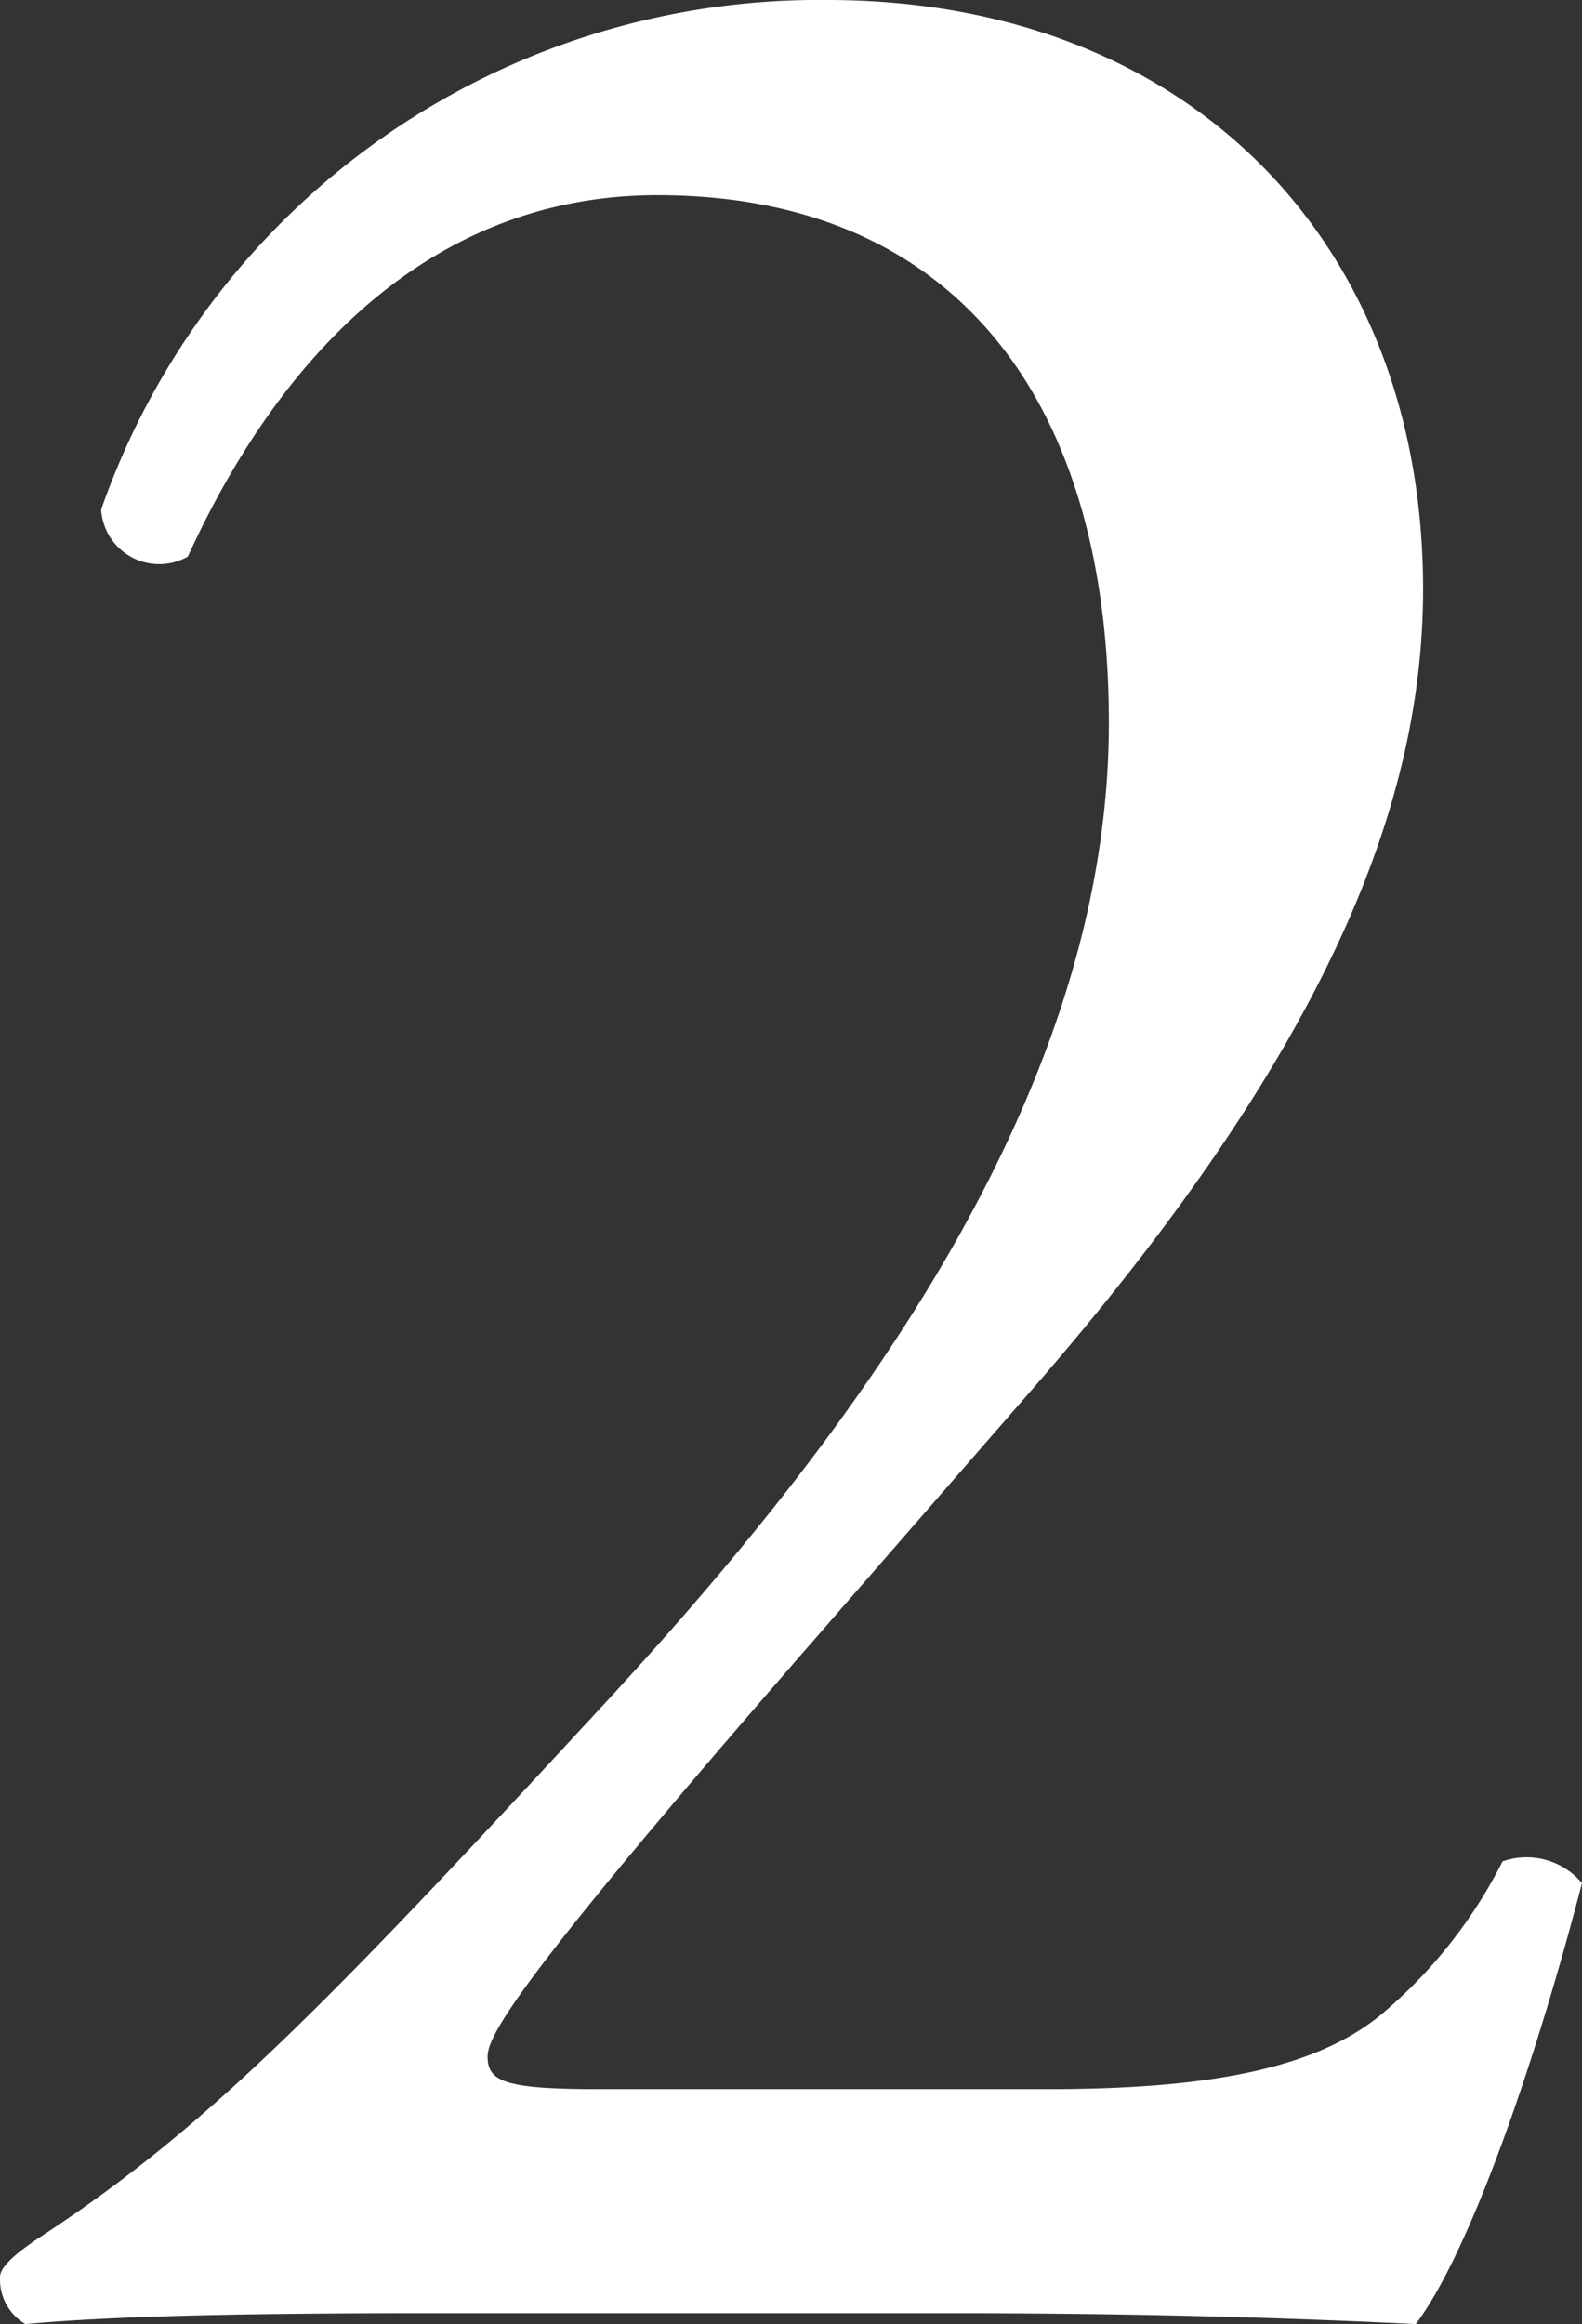
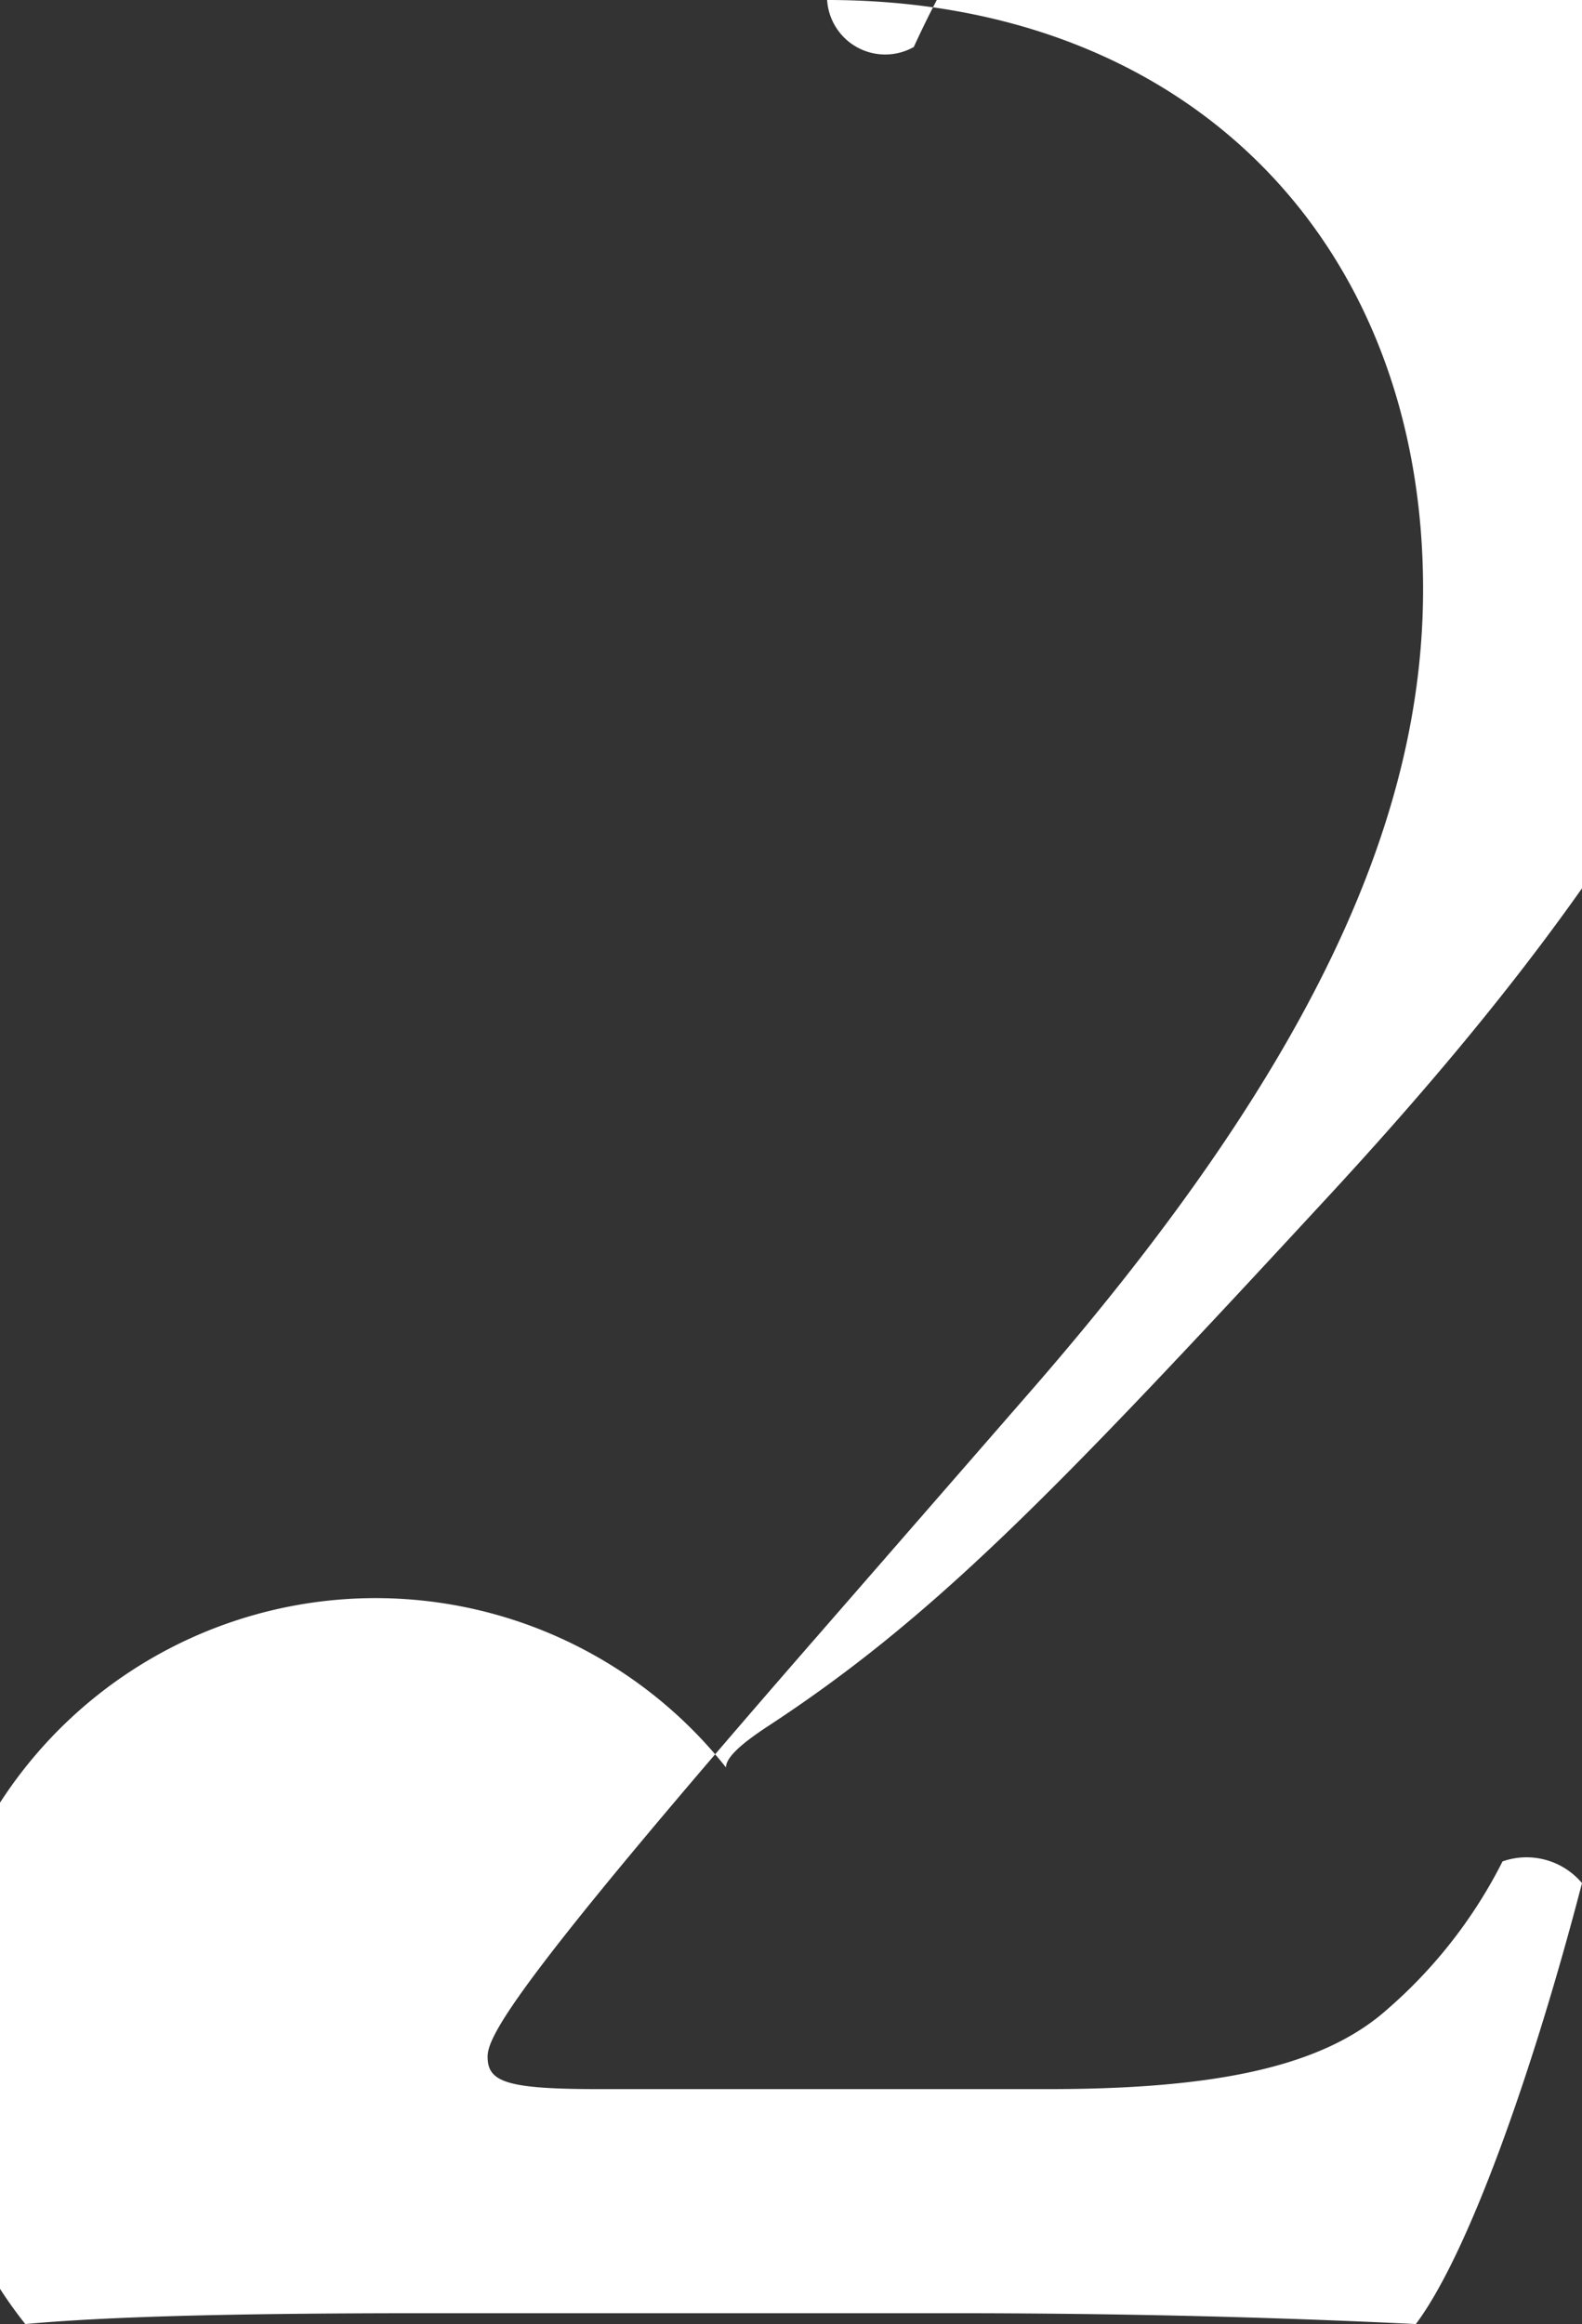
<svg xmlns="http://www.w3.org/2000/svg" width="35.04" height="51.44" viewBox="0 0 35.04 51.44">
  <rect x="0" y="0" width="35.04" height="51.44" fill="#333333" stroke="none" />
-   <path d="M-4.64-4.96c-2.08,0-2.48-.16-2.48-.72,0-.48.72-1.76,7.28-9.28l4.88-5.6c6.24-7.2,8.56-12.64,8.56-17.6C13.6-45.84,8.4-51.2.4-51.2A16.838,16.838,0,0,0-15.68-39.92a1.289,1.289,0,0,0,1.92,1.04c2.16-4.72,5.6-8,10.4-8,6.48,0,10,4.4,10,11.68,0,8.56-6.16,16.32-11.44,22-5.92,6.4-8.56,9.12-12.24,11.52-.48.32-.88.64-.88.88A1.151,1.151,0,0,0-17.36.24C-15.6.08-12.96,0-8.48,0H3.12C6.8,0,10.16.08,13.44.24c1.2-1.6,2.64-5.76,3.68-9.76A1.606,1.606,0,0,0,15.36-10,10.736,10.736,0,0,1,12.8-6.72C11.36-5.44,8.96-4.96,5.28-4.96Z" transform="translate(17.92 51.2)" fill="#fff" />
+   <path d="M-4.64-4.96c-2.08,0-2.48-.16-2.48-.72,0-.48.72-1.76,7.28-9.28l4.88-5.6c6.24-7.2,8.56-12.64,8.56-17.6C13.6-45.84,8.4-51.2.4-51.2a1.289,1.289,0,0,0,1.92,1.04c2.16-4.72,5.6-8,10.4-8,6.48,0,10,4.4,10,11.68,0,8.56-6.16,16.32-11.44,22-5.92,6.4-8.56,9.12-12.24,11.52-.48.32-.88.64-.88.88A1.151,1.151,0,0,0-17.36.24C-15.6.08-12.96,0-8.48,0H3.12C6.8,0,10.16.08,13.44.24c1.2-1.6,2.64-5.76,3.68-9.76A1.606,1.606,0,0,0,15.36-10,10.736,10.736,0,0,1,12.8-6.72C11.36-5.44,8.96-4.96,5.28-4.96Z" transform="translate(17.92 51.2)" fill="#fff" />
</svg>